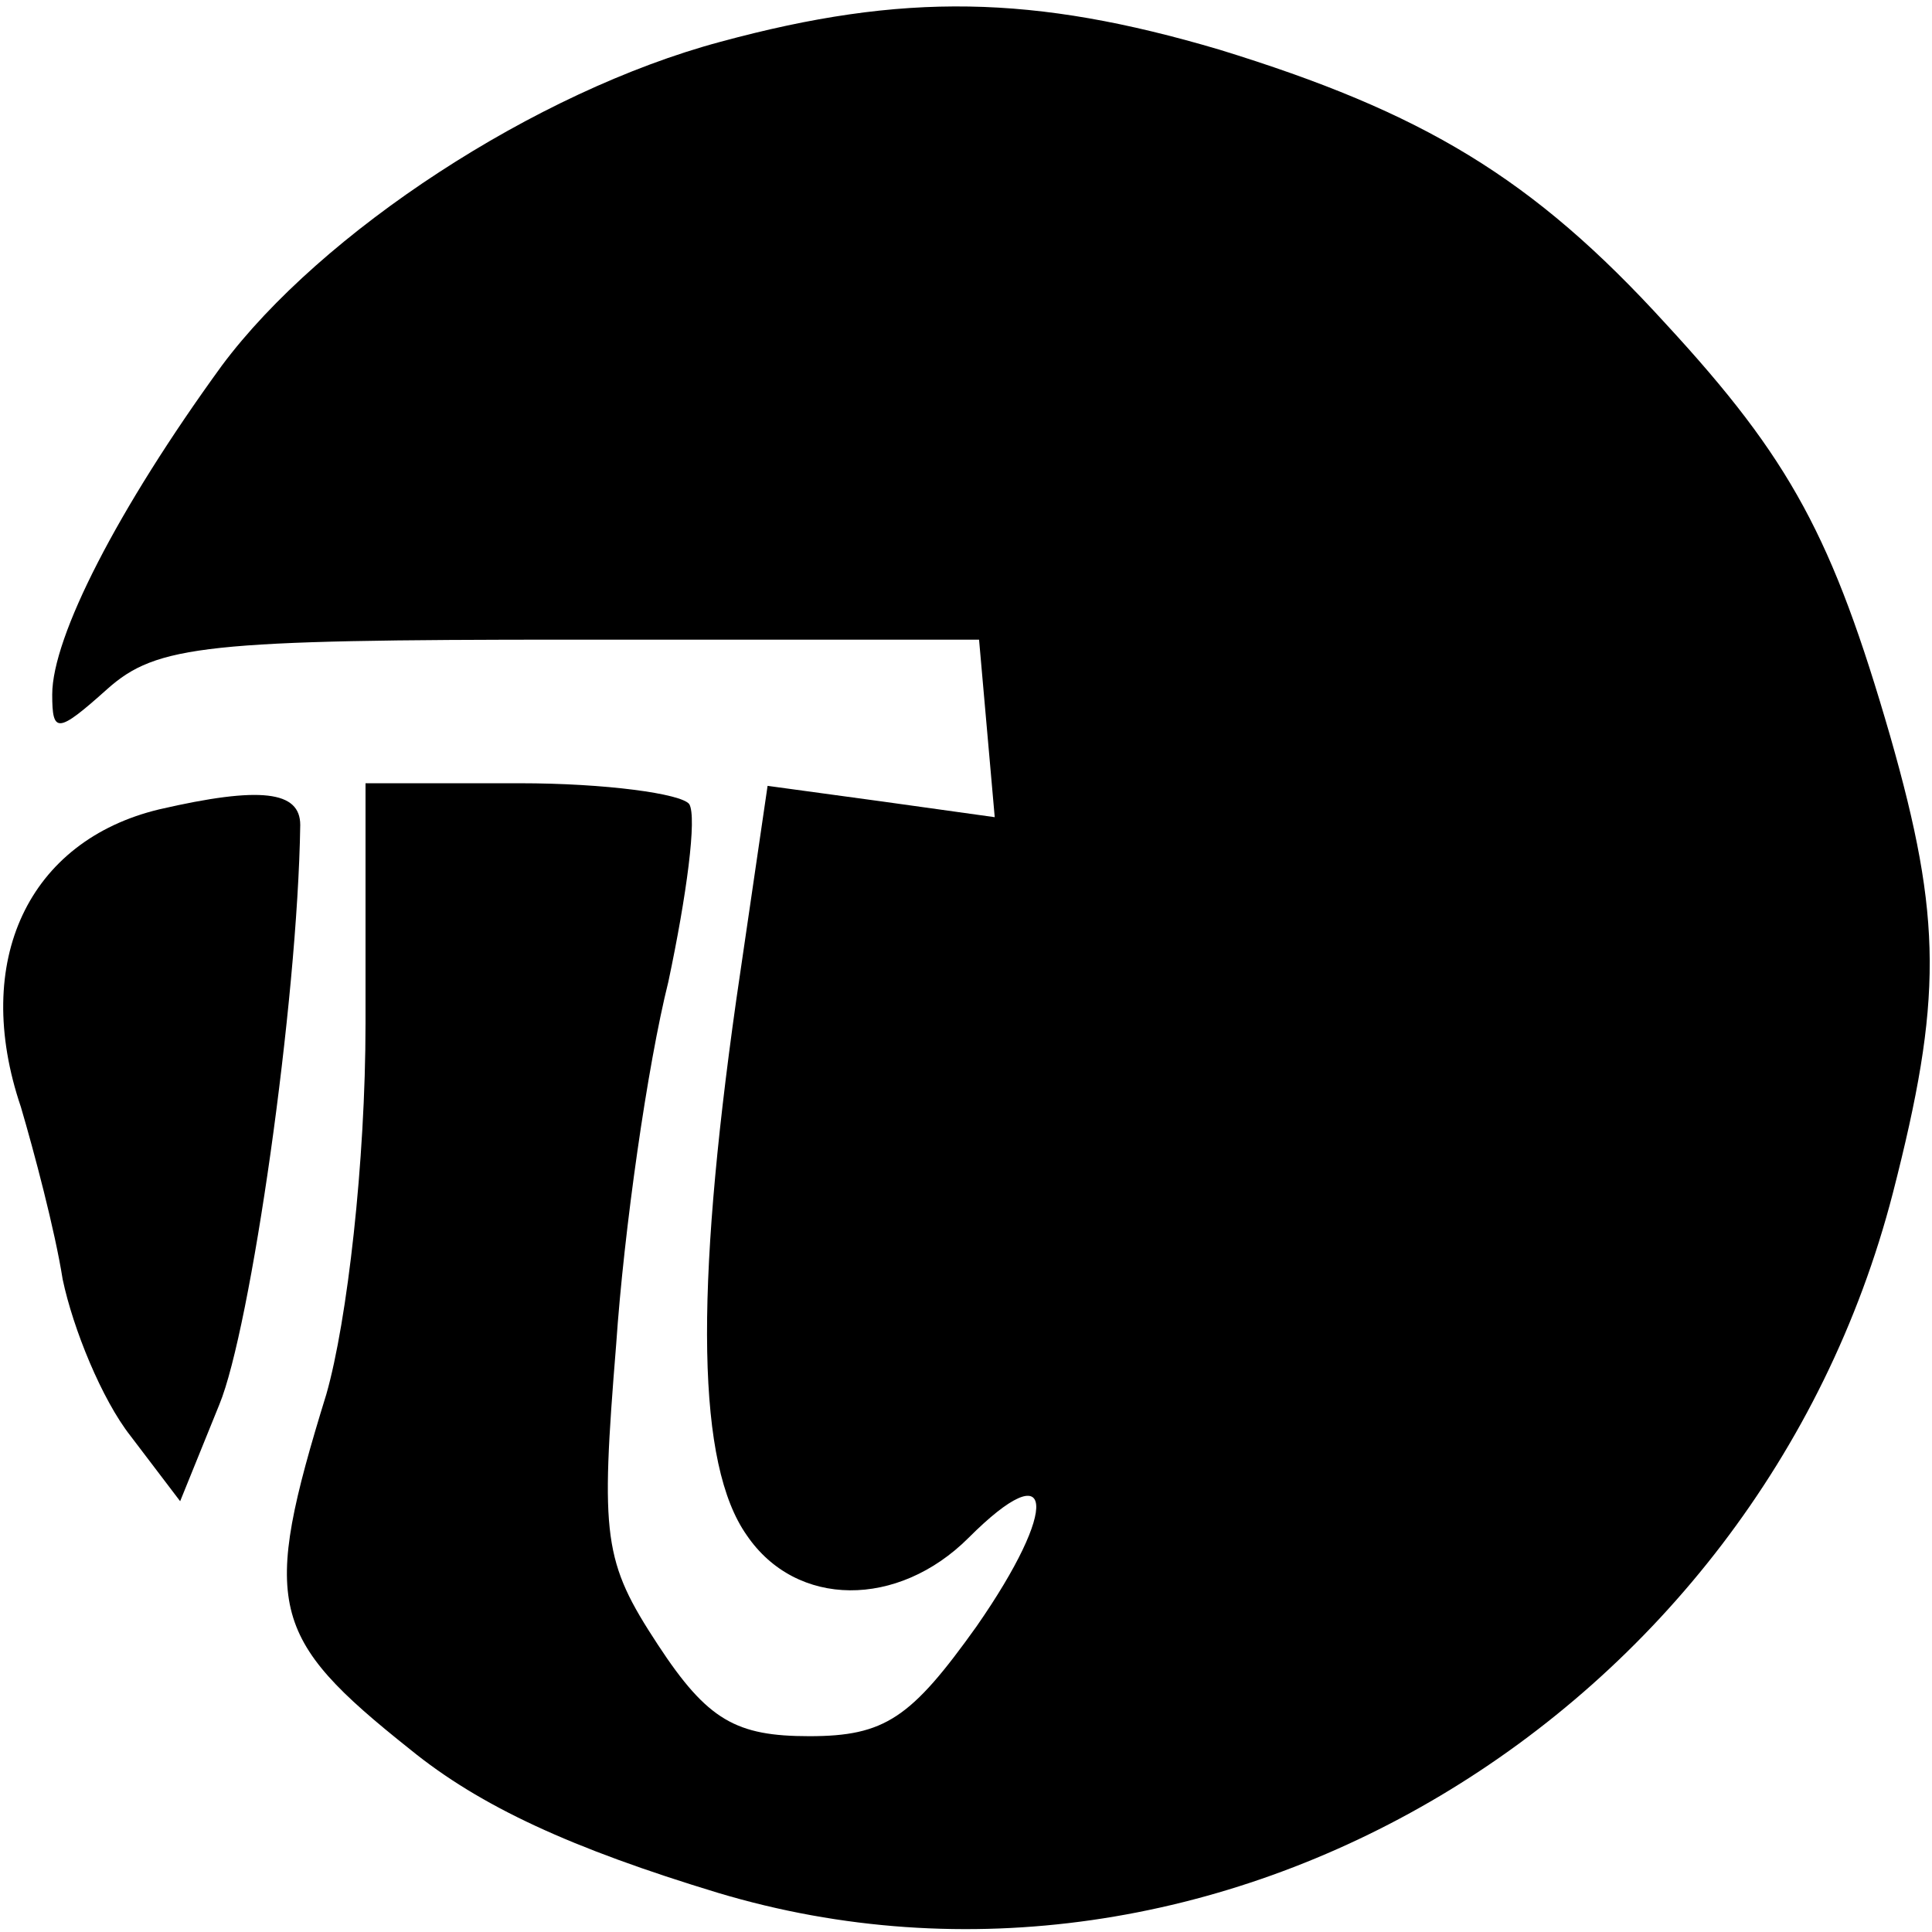
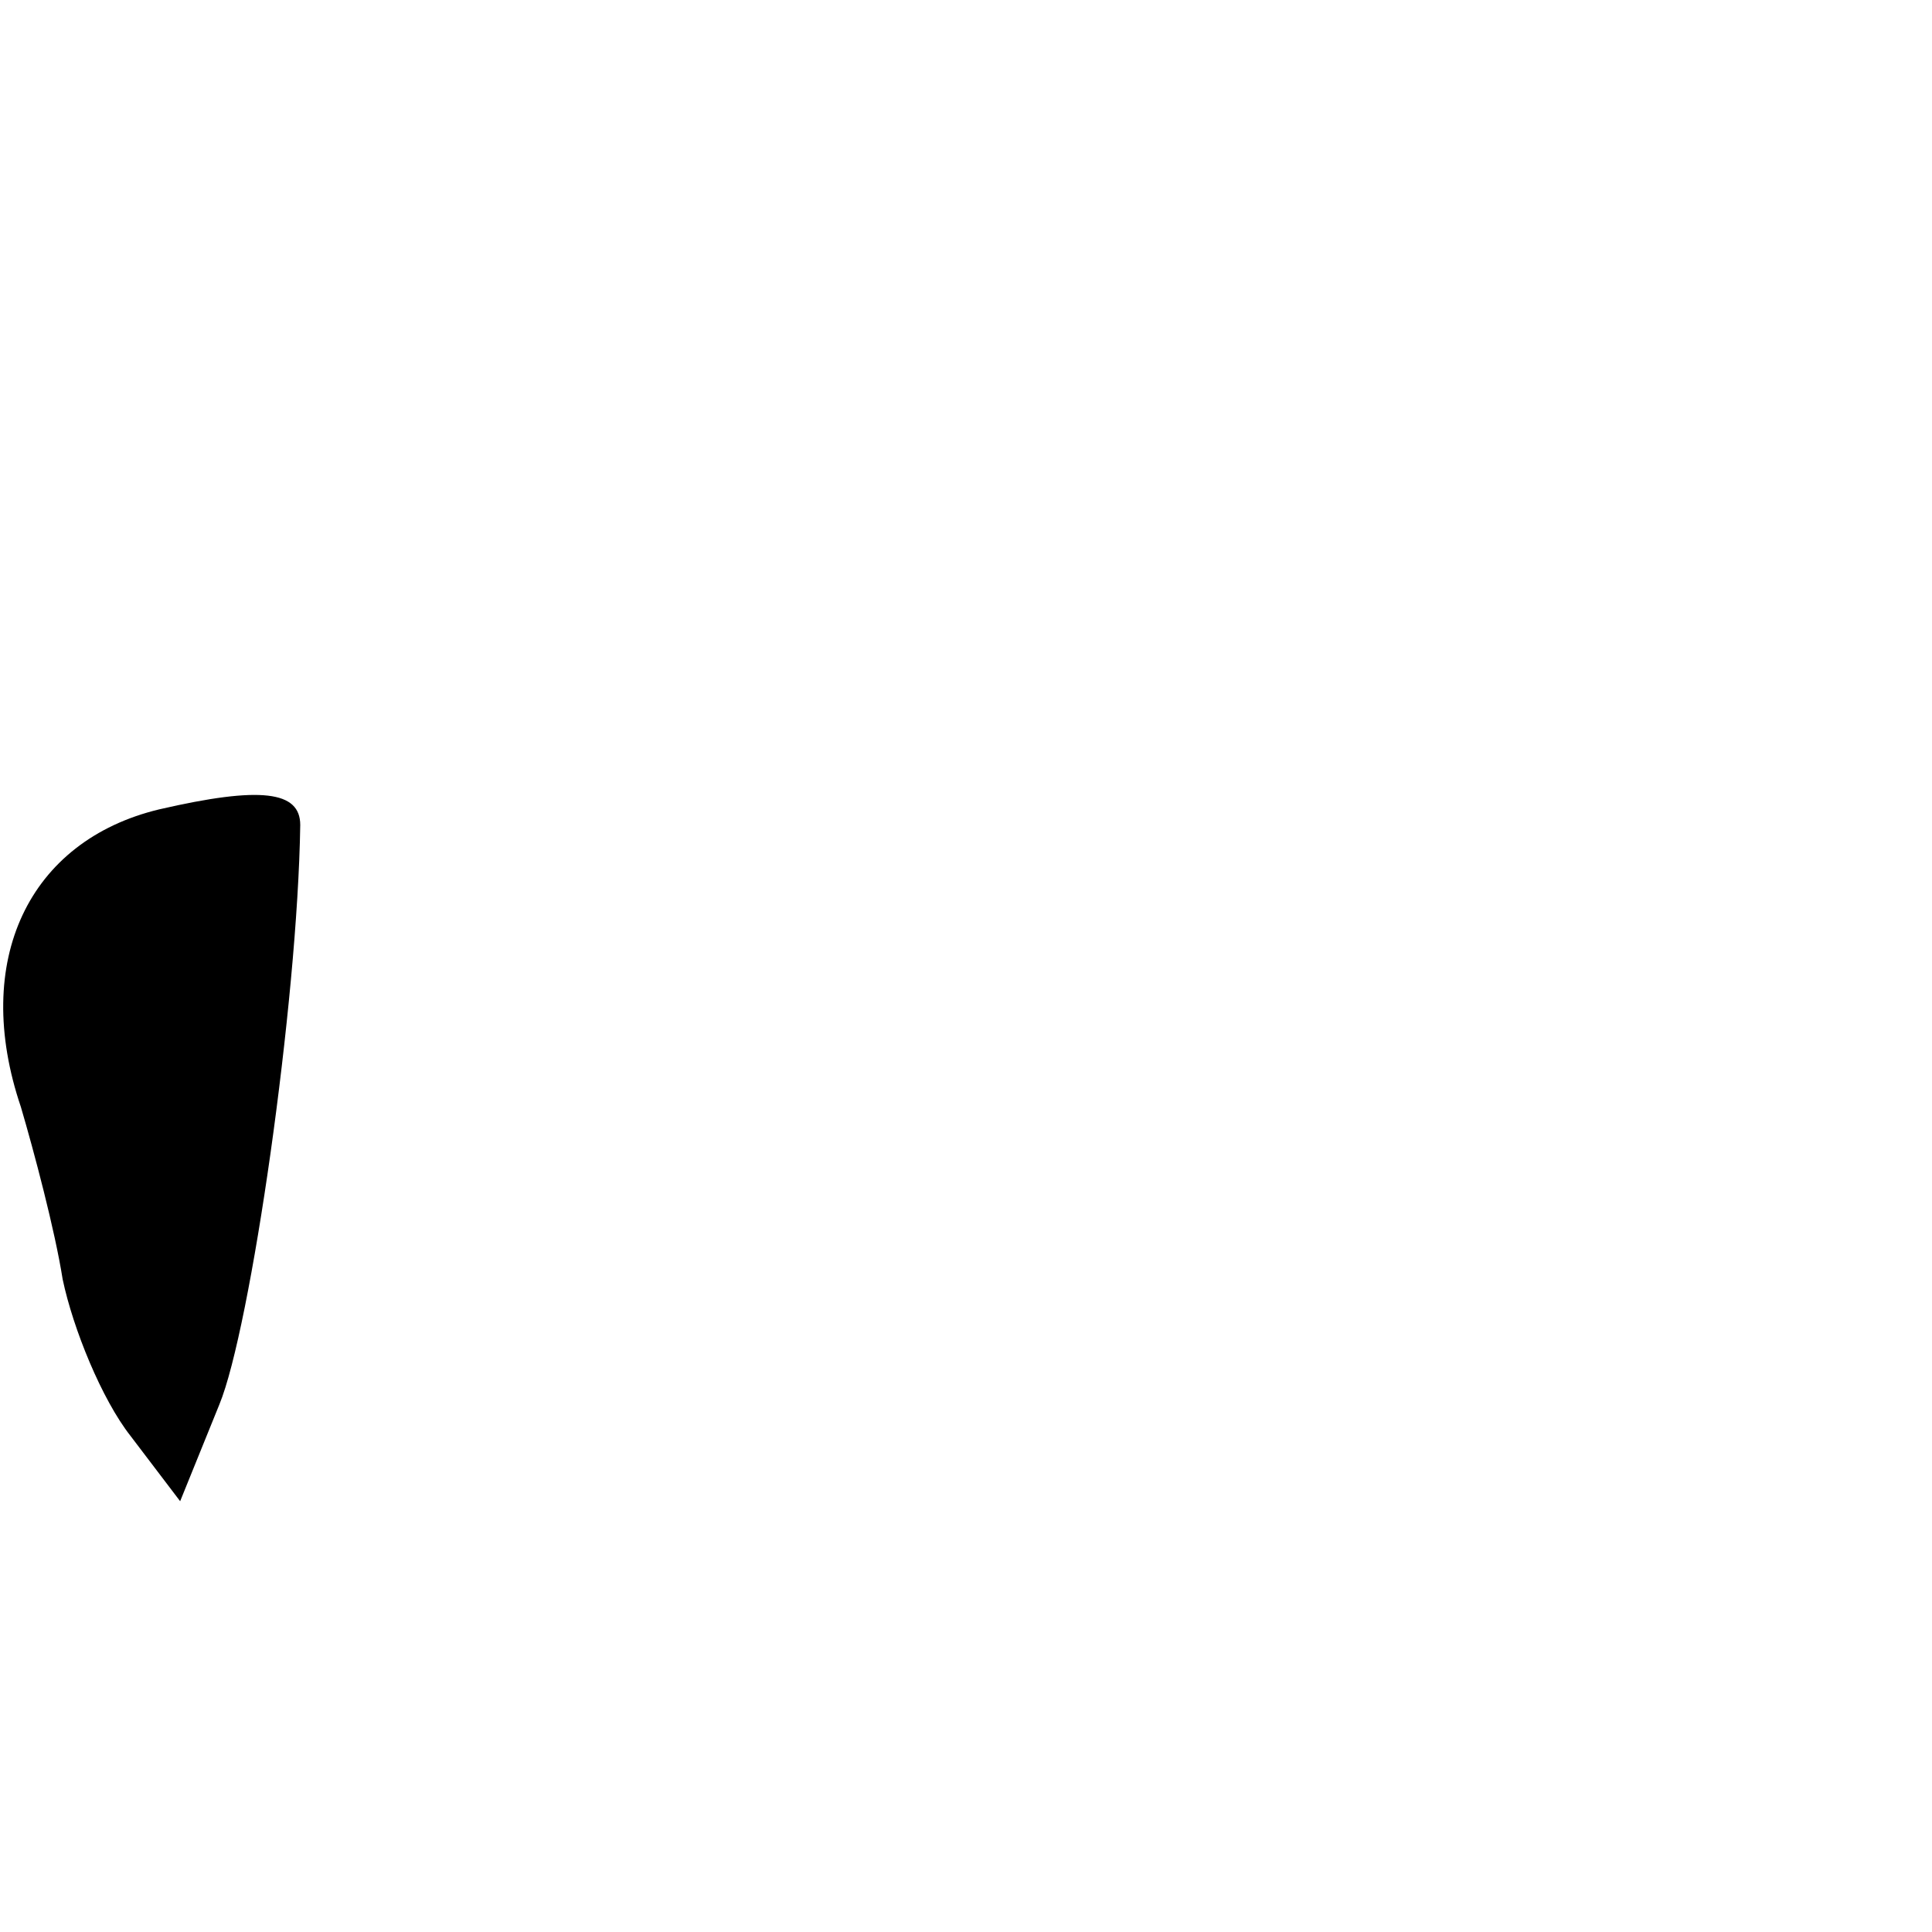
<svg xmlns="http://www.w3.org/2000/svg" version="1.0" width="74pt" height="74pt" viewBox="0 0 74 74" preserveAspectRatio="xMidYMid meet">
  <g transform="translate(0,74) scale(0.1,-0.1)" fill="#000000" stroke="none">
-     <path d="M276 724 c-71 -19 -153 -73 -191 -124 -40 -55 -65 -104 -65 -126 0 -15 2 -15 21 2 19 17 38 19 178 19 l156 0 3 -34 3 -34 -43 6 -44 6 -12 -82 c-16 -113 -15 -178 4 -205 19 -28 58 -28 85 -1 33 33 35 12 3 -34 -25 -35 -35 -42 -64 -42 -28 0 -39 6 -58 35 -21 32 -22 41 -16 115 3 44 12 107 20 139 7 33 11 63 8 68 -3 4 -32 8 -65 8 l-59 0 0 -92 c0 -53 -7 -114 -15 -142 -25 -81 -22 -93 32 -136 27 -22 62 -38 118 -55 190 -57 398 67 450 268 19 74 19 105 -1 175 -22 76 -38 106 -86 158 -51 56 -93 81 -171 105 -71 21 -121 22 -191 3z" />
    <path d="M61 430 c-50 -12 -72 -58 -53 -114 5 -17 13 -47 16 -66 4 -19 15 -46 26 -60 l19 -25 15 37 c12 29 30 154 31 222 0 13 -15 15 -54 6z" />
  </g>
</svg>